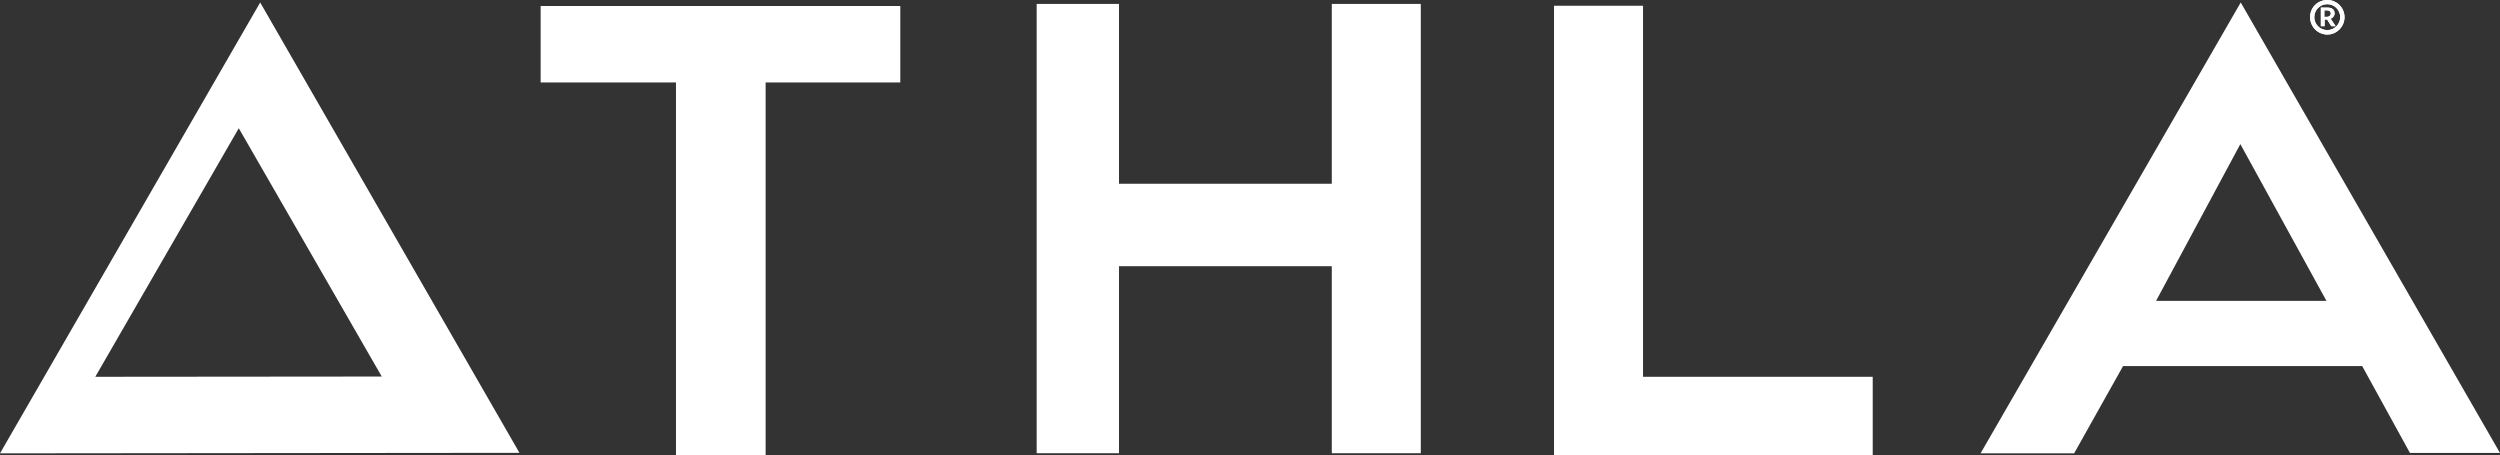
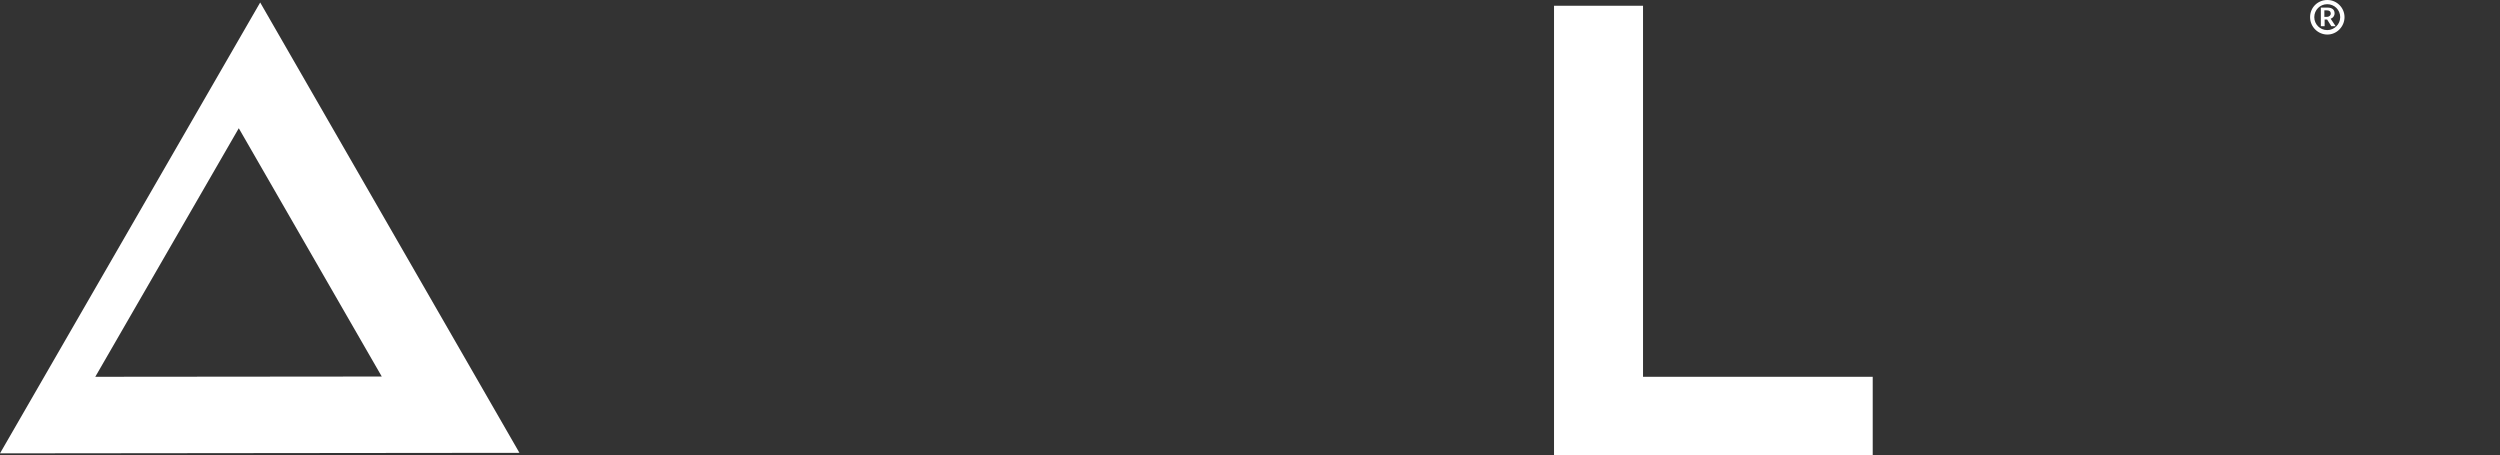
<svg xmlns="http://www.w3.org/2000/svg" id="Layer_2" data-name="Layer 2" viewBox="0 0 191.02 34.8">
  <rect x="0" y="0" width="191.02" height="34.8" fill="#333333" stroke="none" />
  <defs>
    <style>
      .cls-1 {
        fill: #fff;
      }
    </style>
  </defs>
  <g id="GROUP_HOME" data-name="GROUP HOME">
    <g>
      <path class="cls-1" d="M19.88.19L0,34.64l39.69-.04L19.88.19ZM18.24,9.79l10.93,18.98-21.89.02,10.97-19Z" />
-       <polygon class="cls-1" points="68.79 .46 41.31 .46 41.31 6.3 51.65 6.3 51.65 34.8 58.5 34.8 58.5 6.3 68.79 6.3 68.79 .46" />
      <polygon class="cls-1" points="143.09 28.79 125.54 28.79 125.54 .44 118.74 .44 118.74 28.79 118.74 34.78 118.74 34.8 125.54 34.8 125.54 34.78 143.09 34.78 143.09 28.79" />
-       <polygon class="cls-1" points="101.76 .3 101.76 14.04 85.5 14.04 85.5 .3 79.21 .3 79.21 14.04 79.21 20.34 79.21 34.63 85.5 34.63 85.5 20.34 101.76 20.34 101.76 34.63 108.56 34.63 108.56 20.34 108.56 14.04 108.56 .3 101.76 .3" />
-       <path class="cls-1" d="M171.21.19l-19.88,34.45h7.15s3.74-6.67,3.74-6.67h18.27l3.65,6.64h6.88S171.21.19,171.21.19ZM164.74,22.99l6.44-11.98,6.58,11.98h-13.03Z" />
-       <path class="cls-1" d="M177.83,0c.72,0,1.31.59,1.31,1.31s-.59,1.33-1.31,1.33-1.32-.59-1.32-1.33.58-1.31,1.32-1.31ZM177.82,2.3c.54,0,.99-.44.99-.99s-.44-.99-.99-.99-.99.44-.99.99.44.99.99.99ZM177.33,2.01V.58h.5c.4,0,.55.19.55.44,0,.2-.13.36-.3.41l.38.57h-.33l-.32-.51h-.19v.51h-.28ZM177.6.79v.5h.2c.16,0,.29-.11.29-.26s-.11-.24-.3-.24h-.18Z" />
      <path class="cls-1" d="M177.83,0c.72,0,1.31.59,1.31,1.31s-.59,1.33-1.31,1.33-1.32-.59-1.32-1.33.58-1.31,1.32-1.31ZM177.82,2.3c.54,0,.99-.44.99-.99s-.44-.99-.99-.99-.99.44-.99.99.44.99.99.99ZM177.33,2.01V.58h.5c.4,0,.55.19.55.44,0,.2-.13.36-.3.41l.38.57h-.33l-.32-.51h-.19v.51h-.28ZM177.6.79v.5h.2c.16,0,.29-.11.29-.26s-.11-.24-.3-.24h-.18Z" />
    </g>
  </g>
</svg>